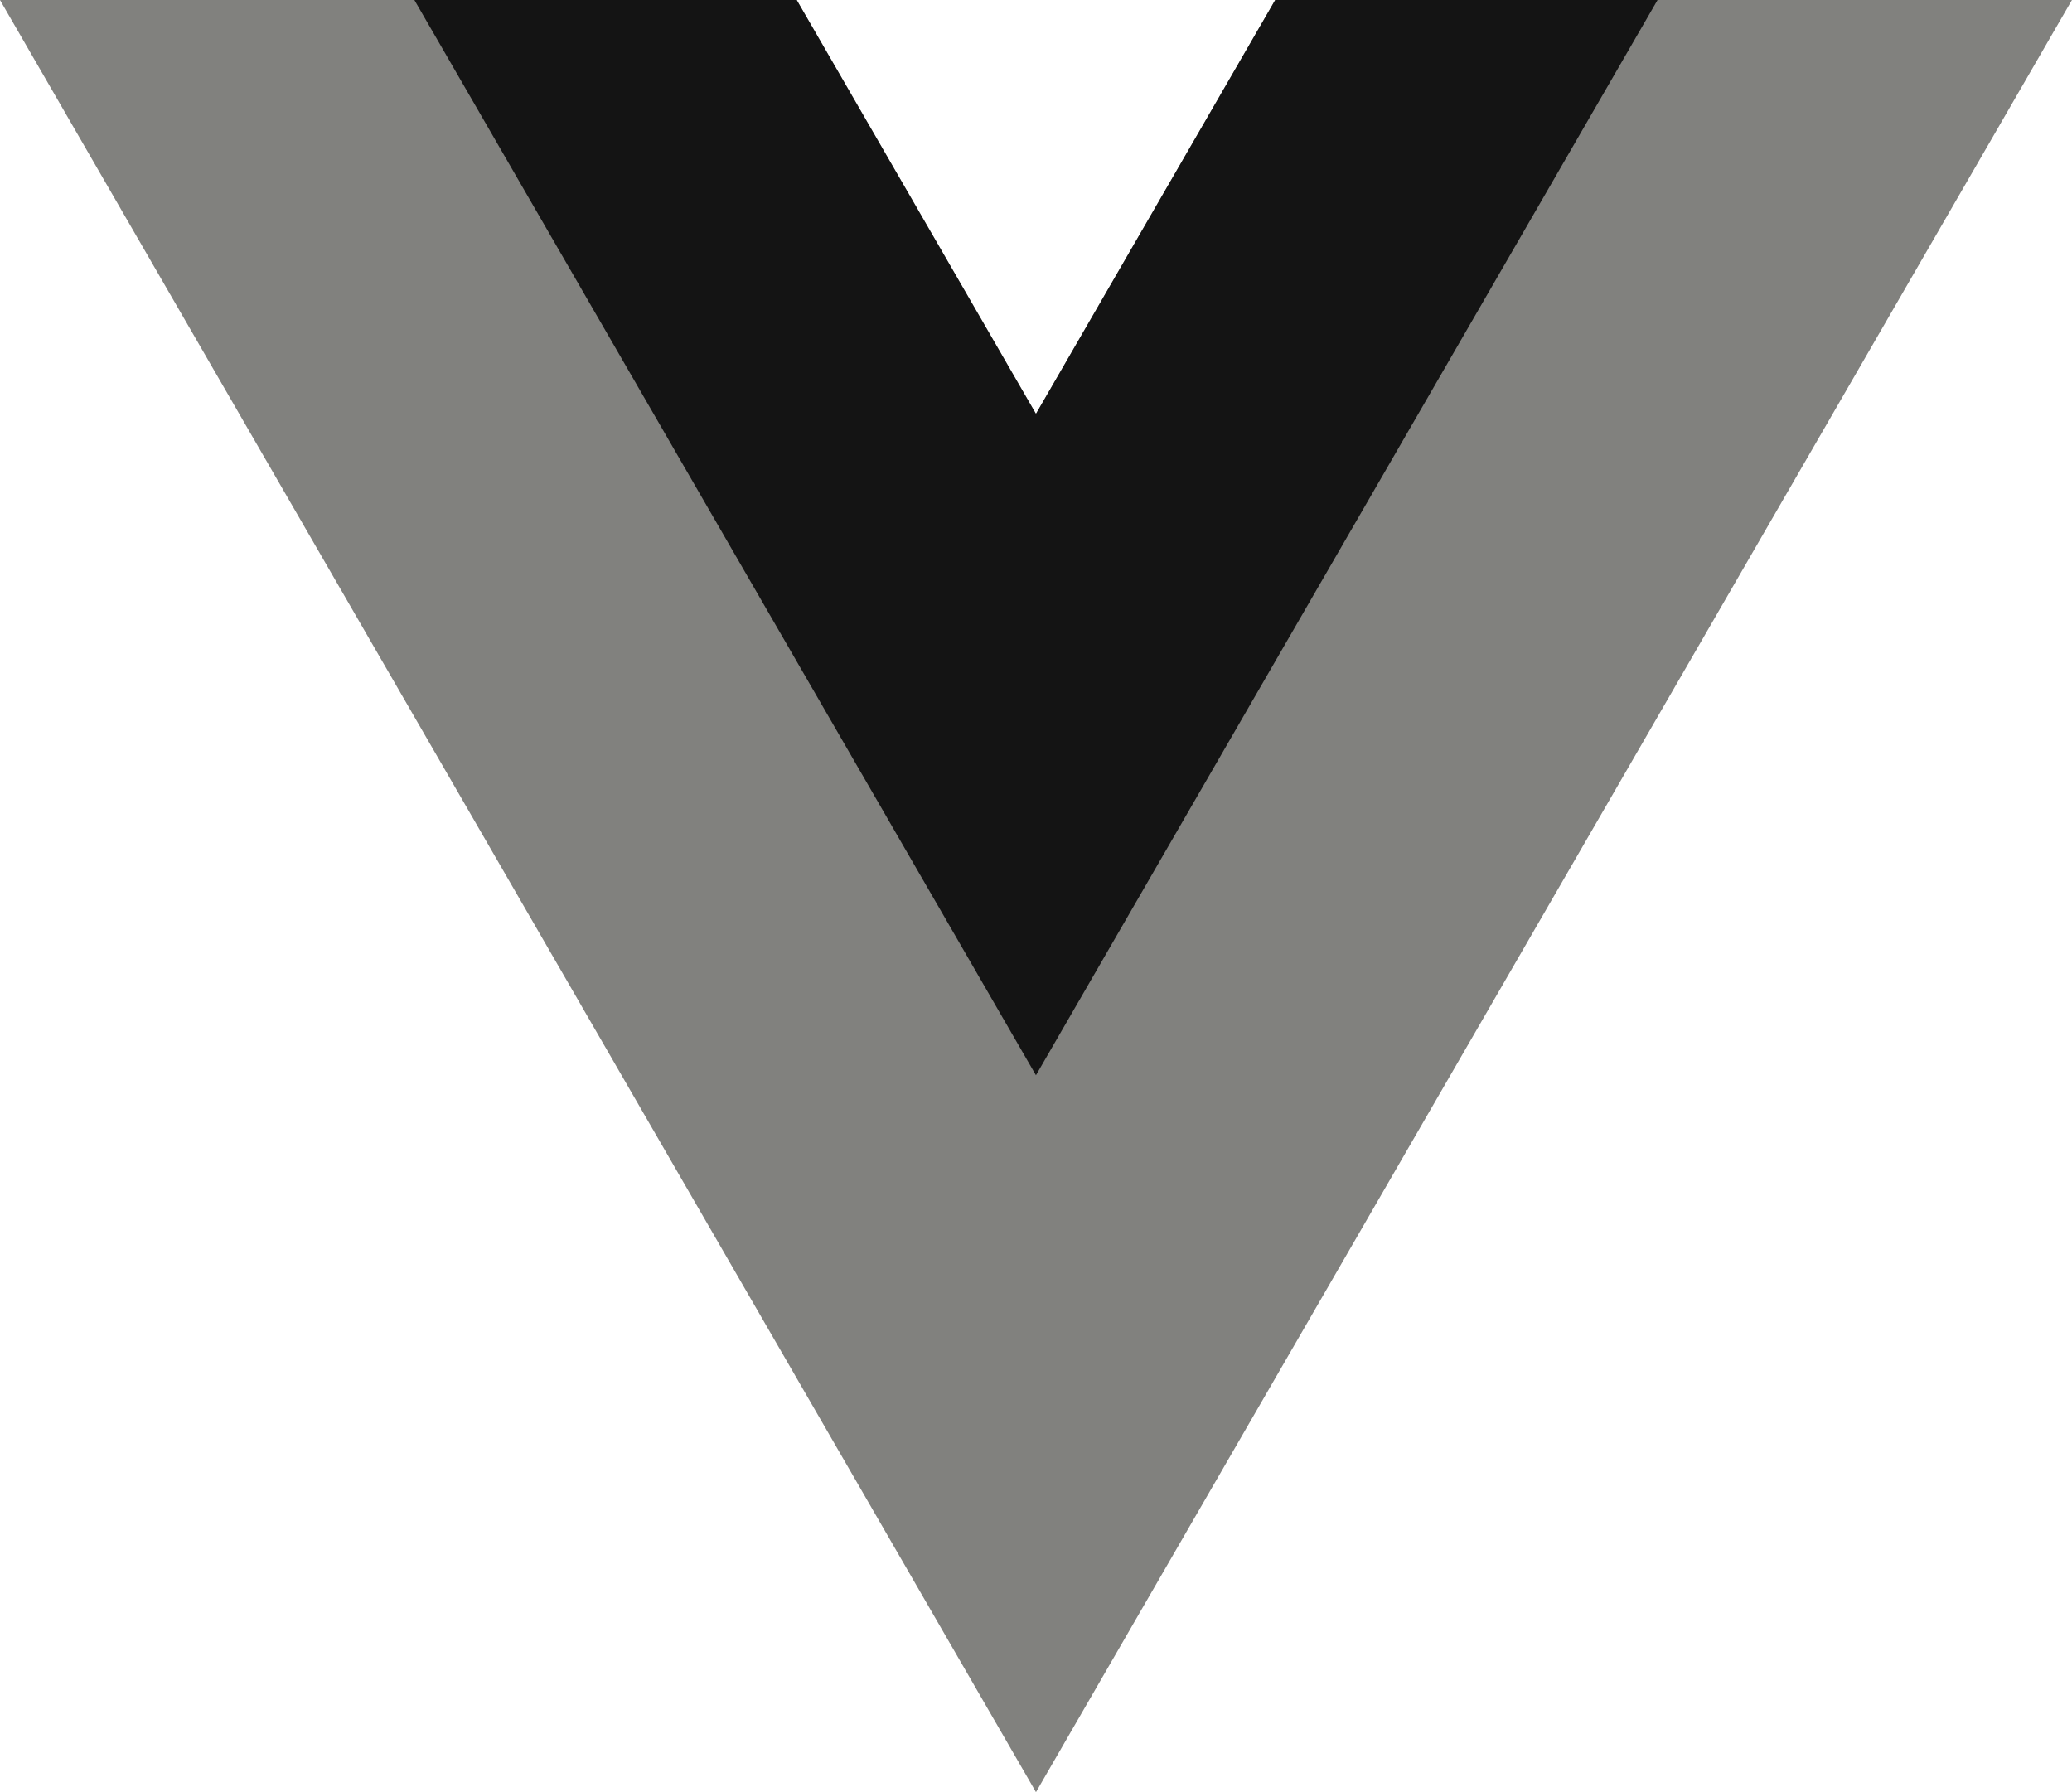
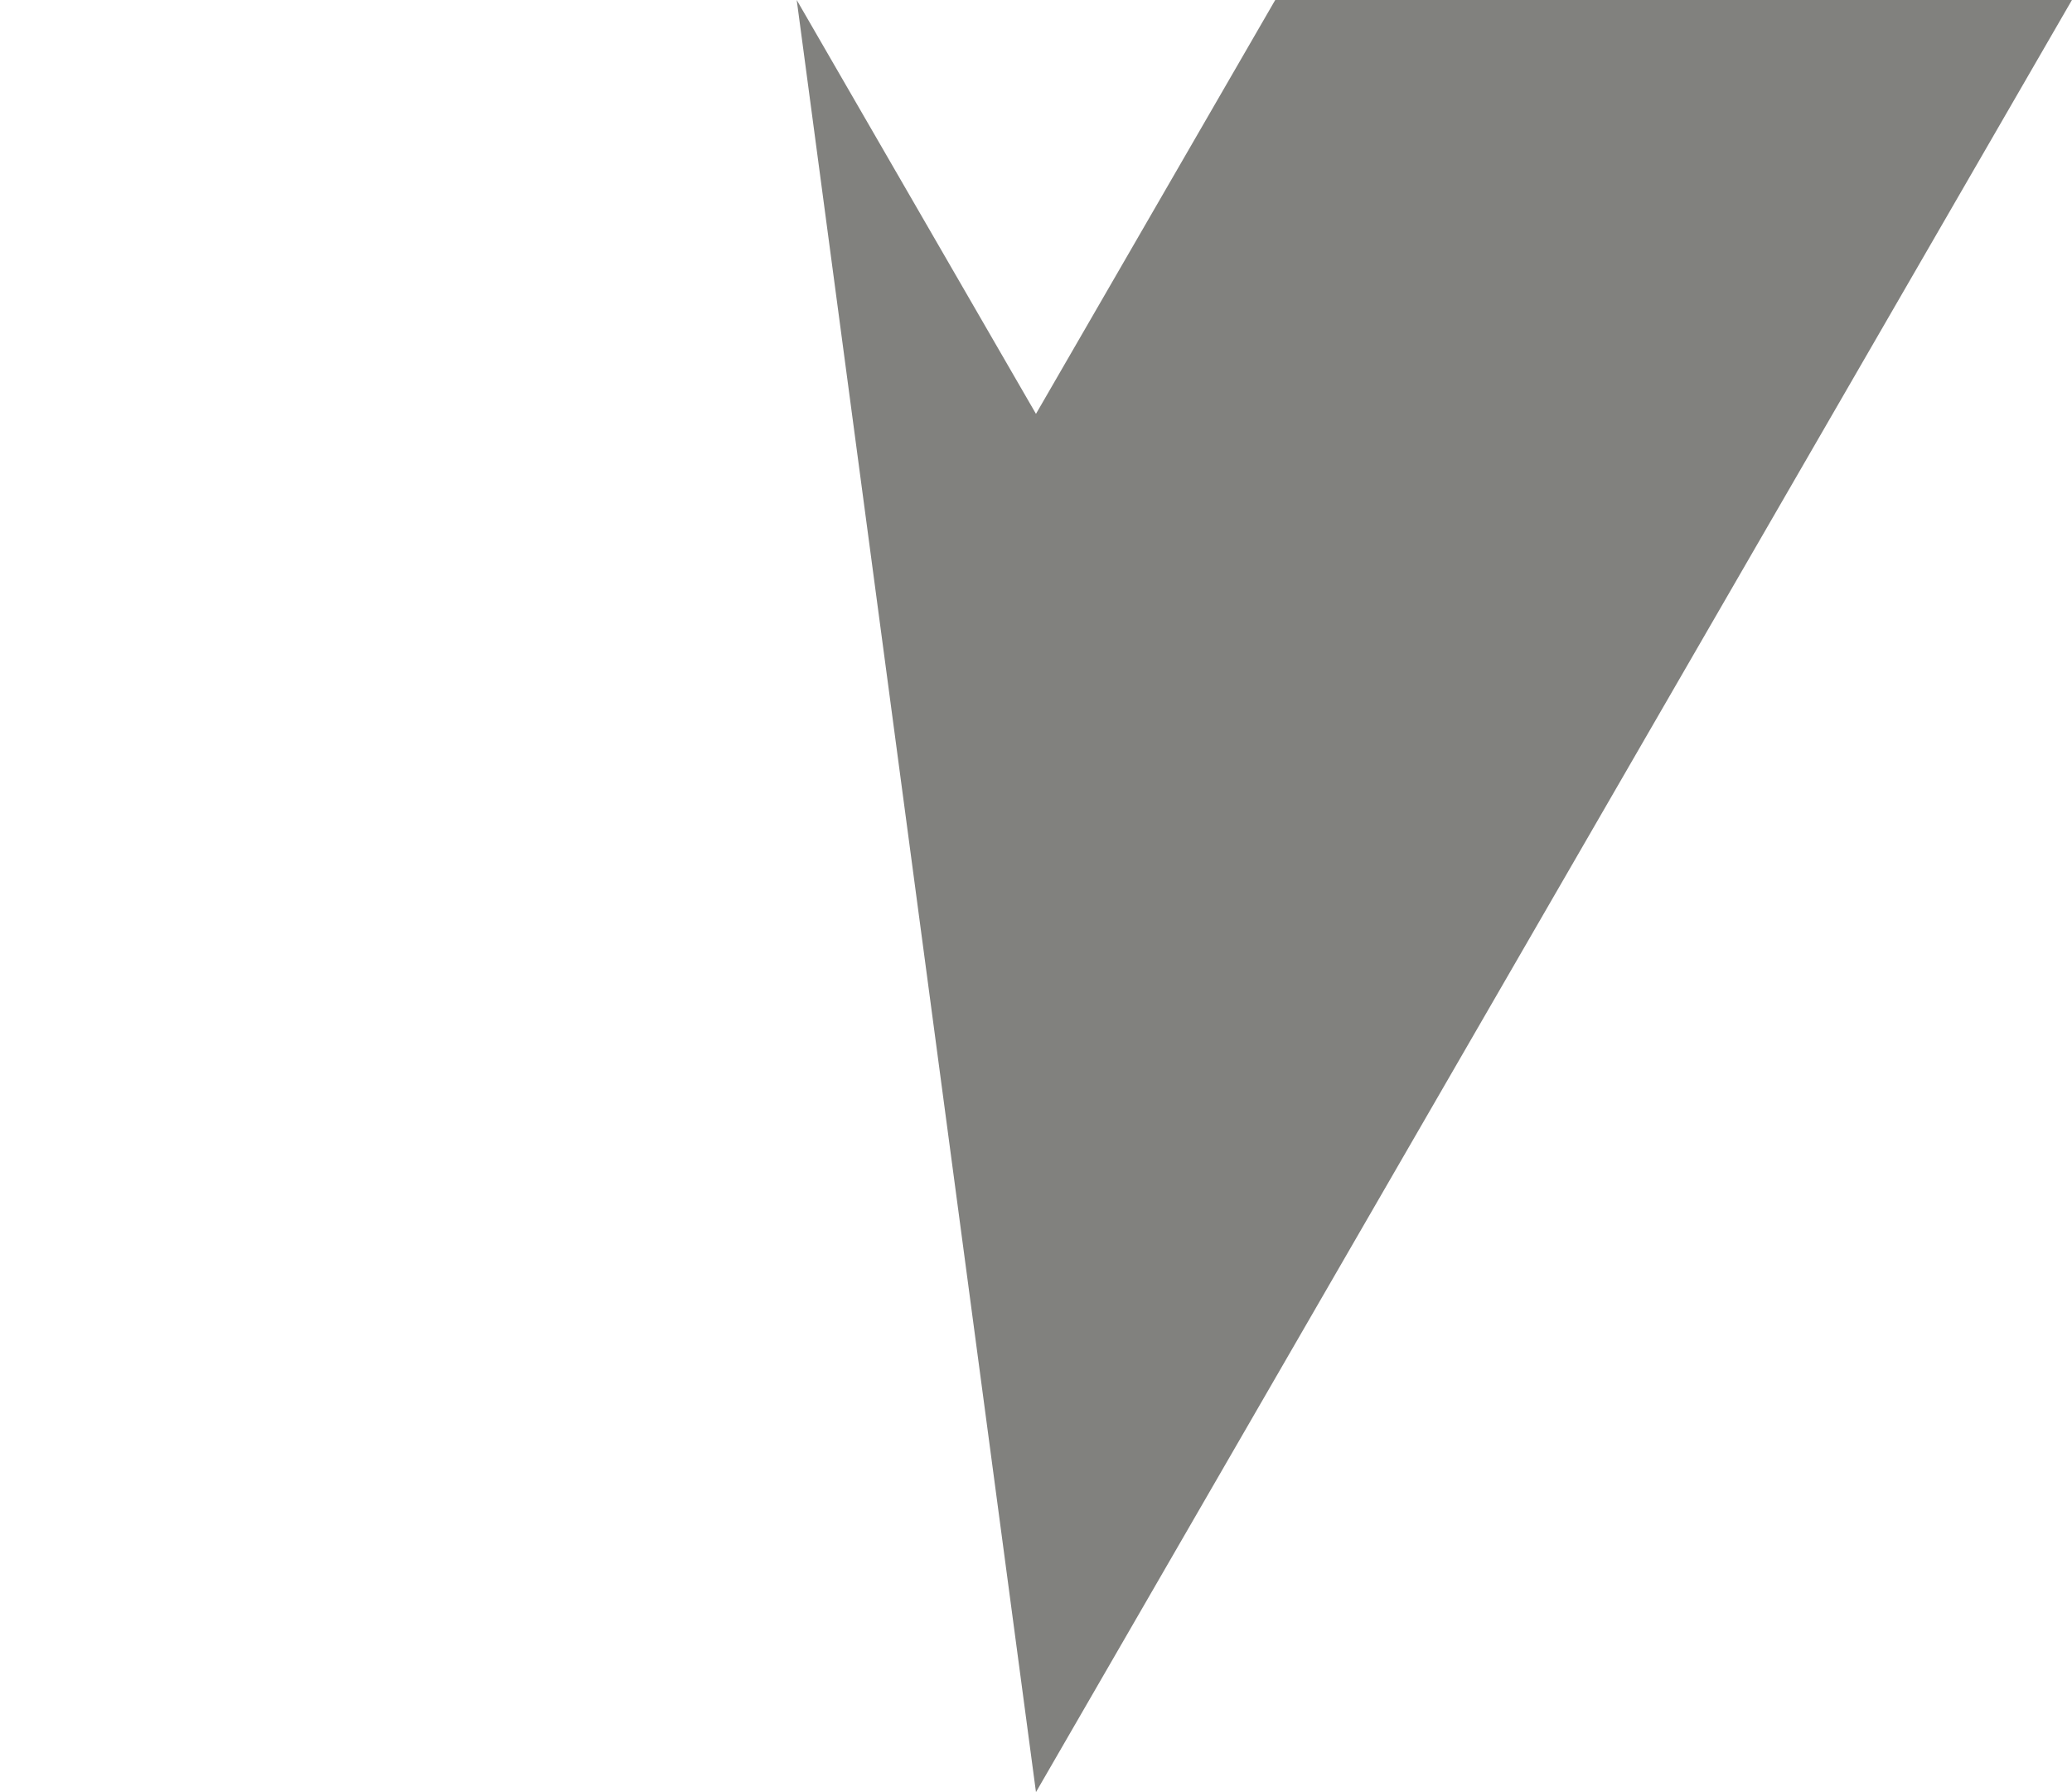
<svg xmlns="http://www.w3.org/2000/svg" width="74" height="64" viewBox="0 0 74 64" fill="none">
-   <path d="M45.544 0L36.999 14.78L28.454 0H0L36.999 64L73.998 0H45.544Z" fill="#81817E" />
-   <path d="M45.543 0L36.998 14.78L28.454 0H14.799L36.998 38.399L59.198 0H45.543Z" fill="#141414" />
+   <path d="M45.544 0L36.999 14.78L28.454 0L36.999 64L73.998 0H45.544Z" fill="#81817E" />
</svg>